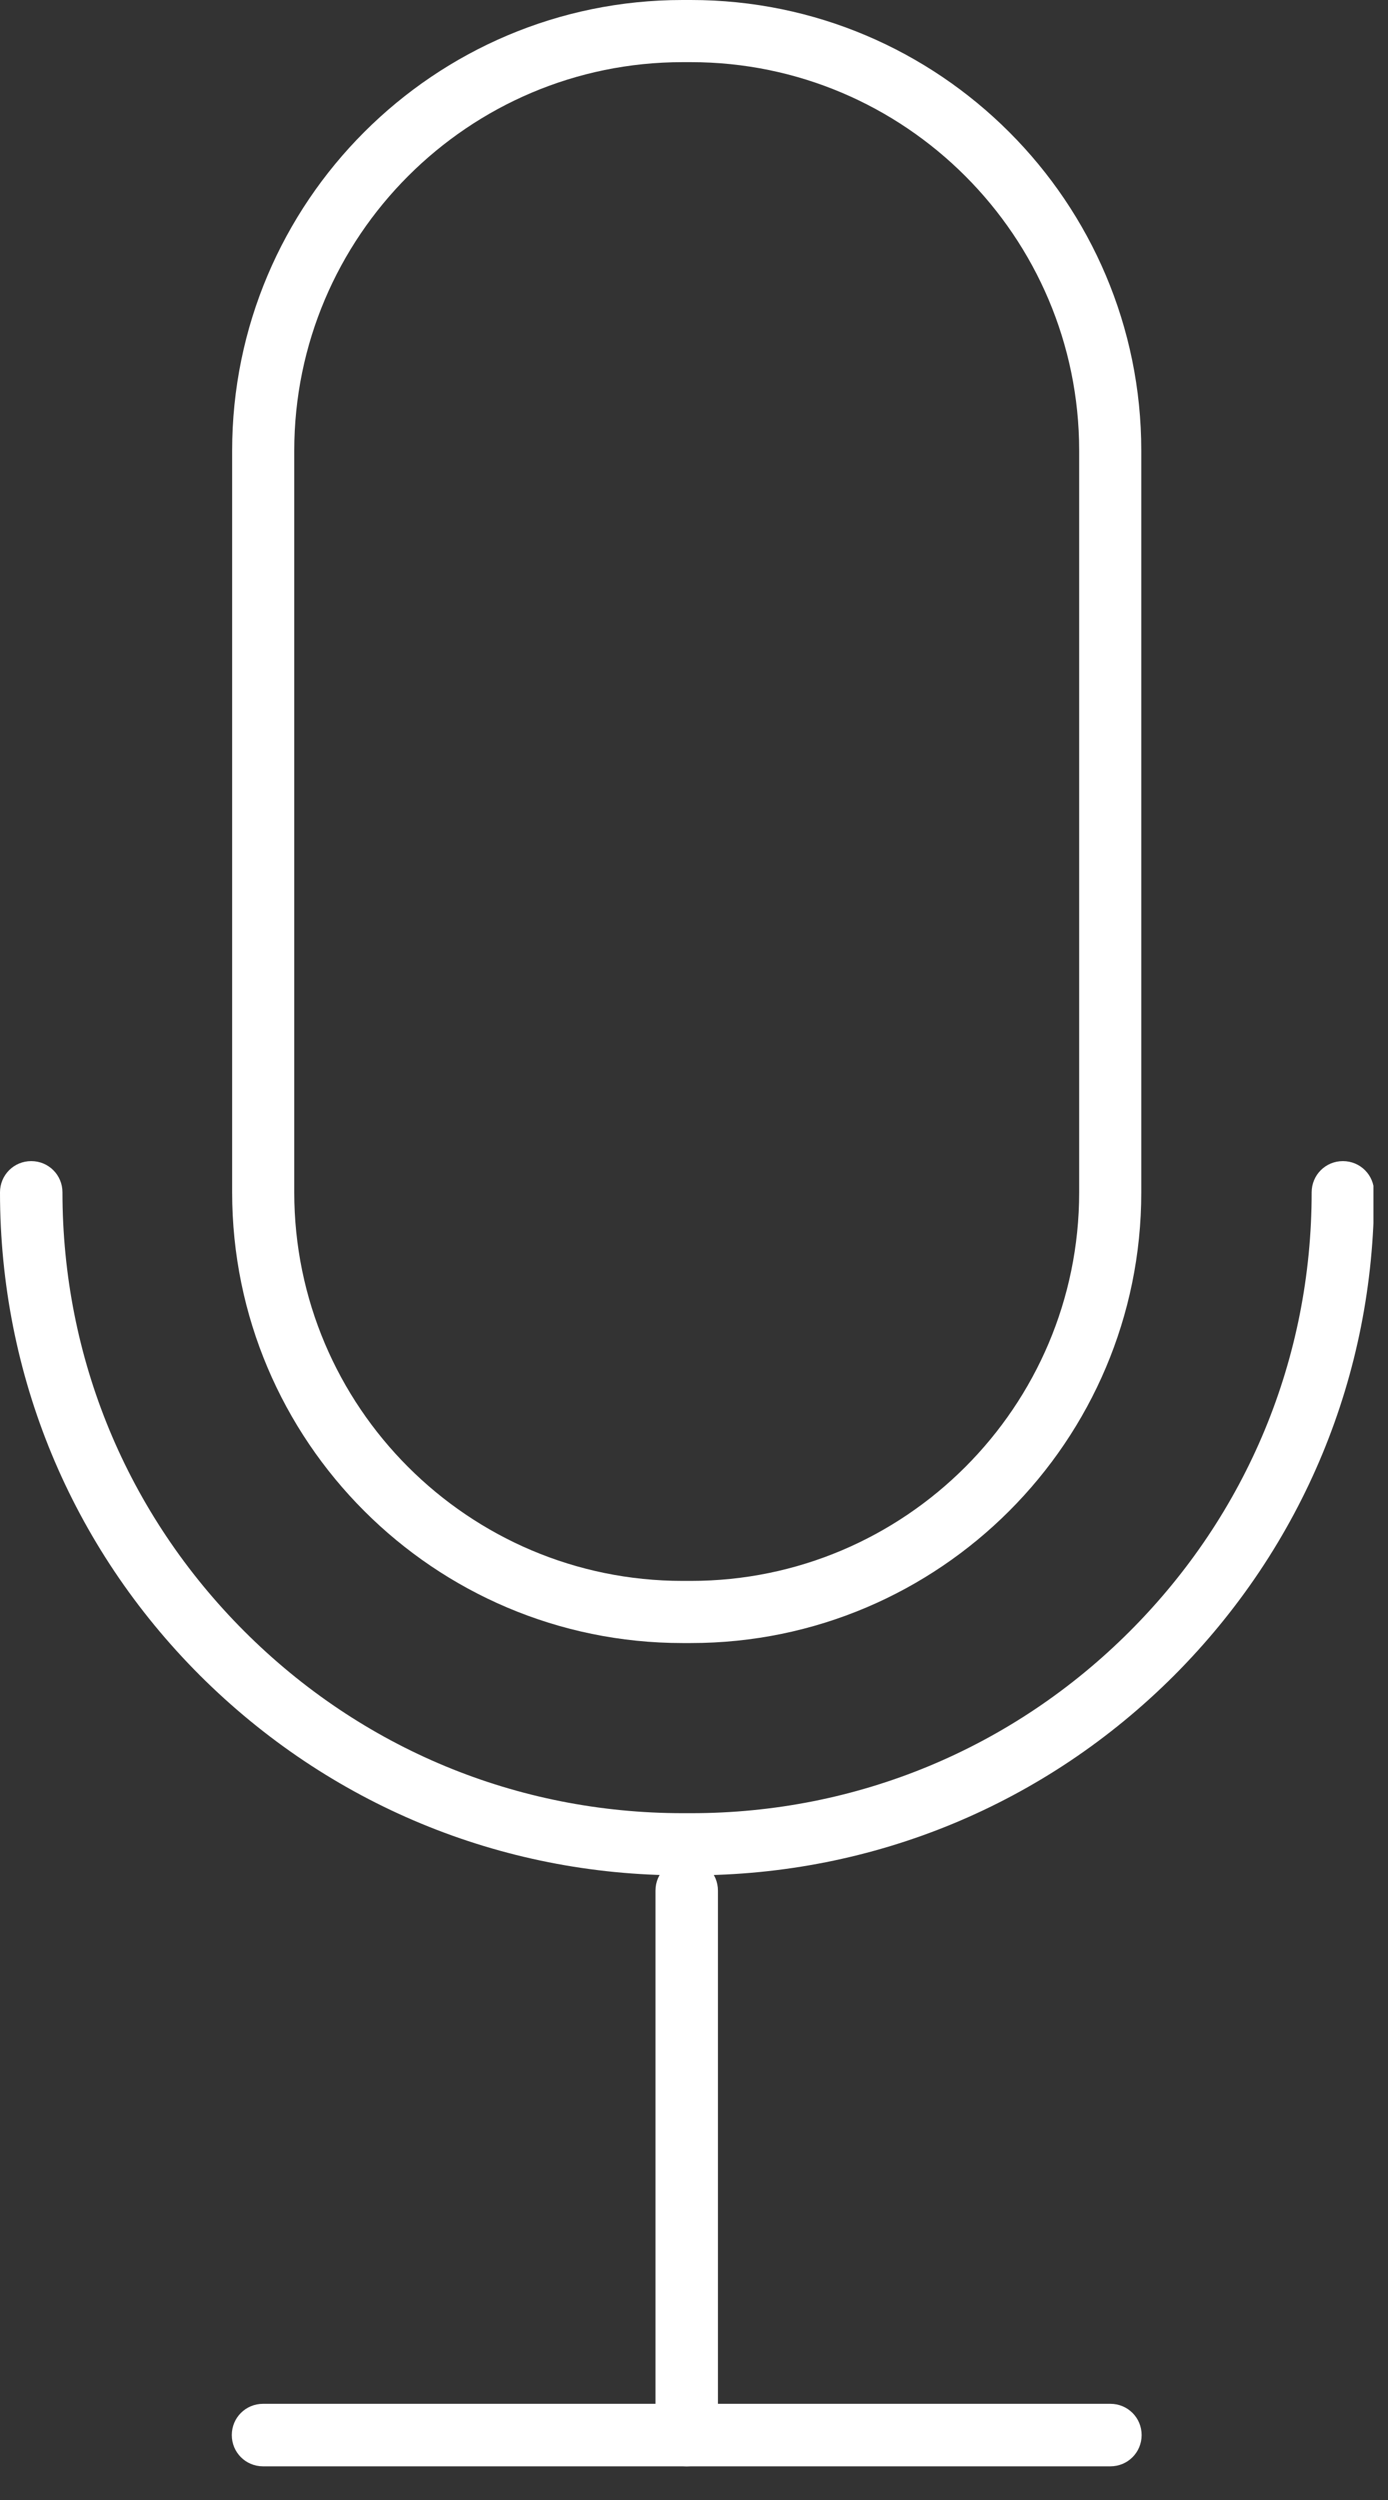
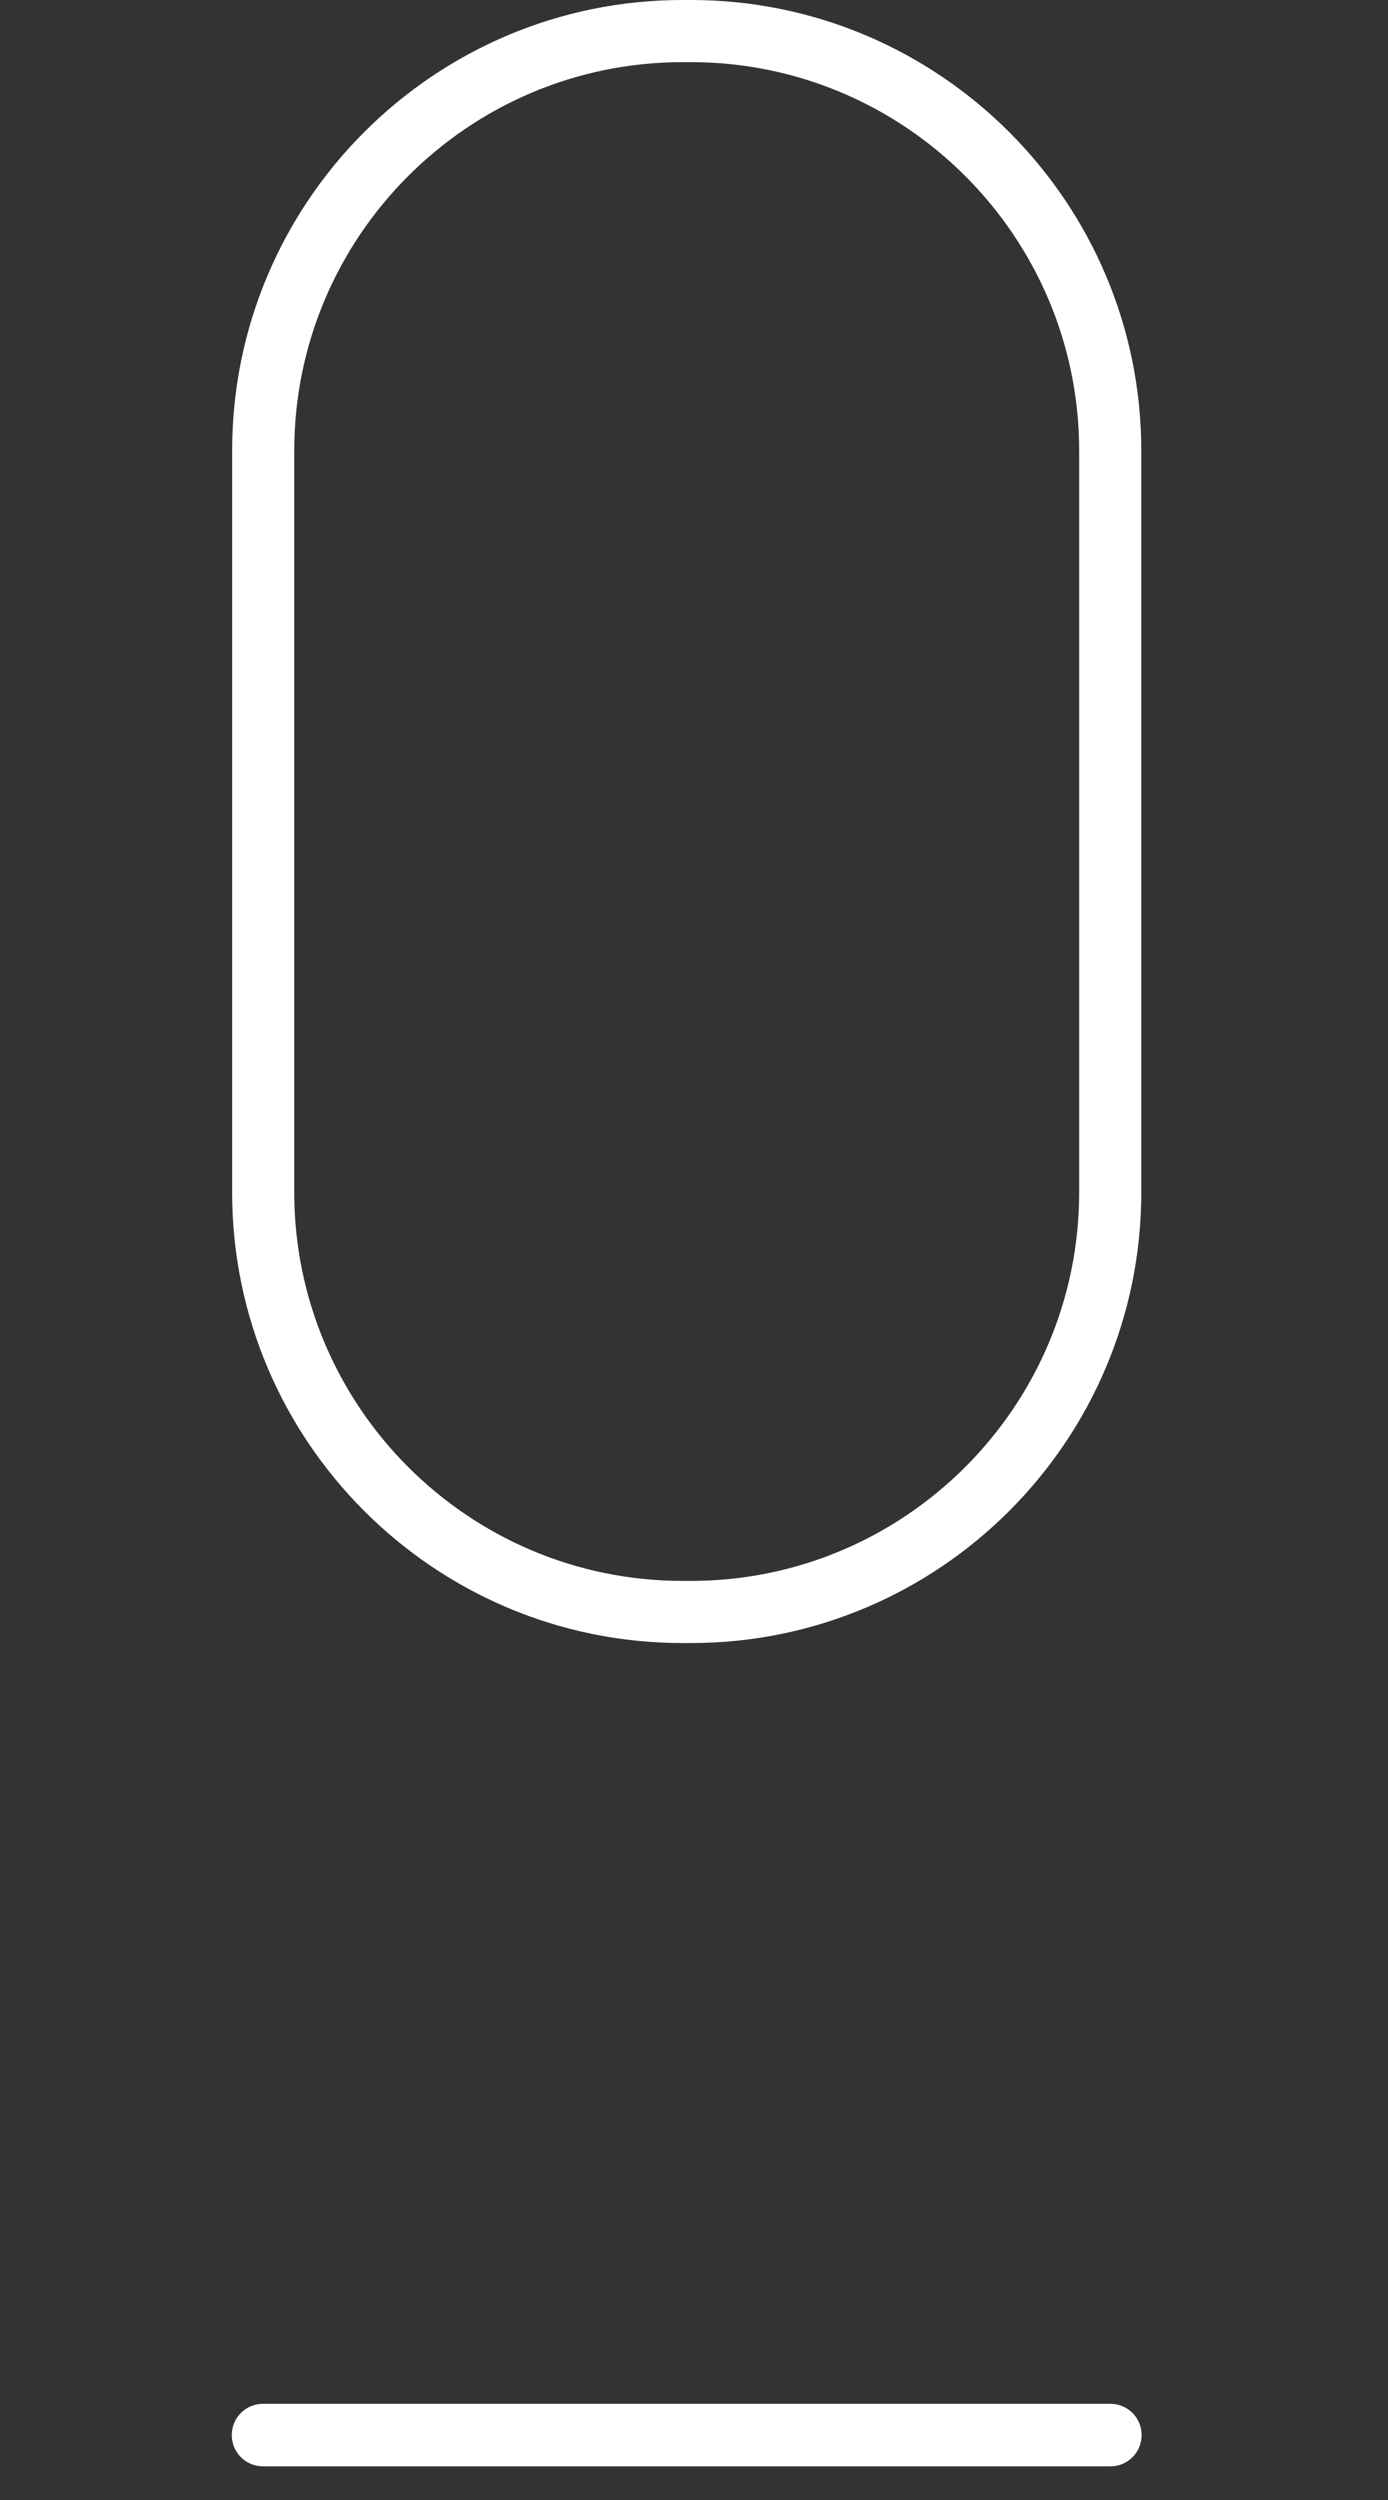
<svg xmlns="http://www.w3.org/2000/svg" width="40" height="72" viewBox="0 0 40 72" fill="none">
  <rect x="0" y="0" width="40" height="72" fill="#333333" stroke="none" />
  <g clip-path="url(#clip0_59_1753)">
    <path d="M32 71.03H7.58C7.08 71.03 6.68 70.63 6.68 70.13C6.68 69.63 7.08 69.23 7.58 69.23H32C32.5 69.23 32.9 69.63 32.9 70.13C32.9 70.63 32.5 71.03 32 71.03Z" fill="white" />
-     <path d="M19.79 71.03C19.29 71.03 18.89 70.63 18.89 70.13V54.45C18.89 53.95 19.29 53.55 19.79 53.55C20.29 53.55 20.69 53.95 20.69 54.45V70.13C20.69 70.63 20.29 71.03 19.79 71.03Z" fill="white" />
    <path d="M19.91 47.32H19.67C12.51 47.32 6.69 41.5 6.69 34.34V12.98C6.69 5.82 12.51 0 19.67 0H19.91C27.07 0 32.89 5.82 32.89 12.98V34.34C32.89 41.5 27.07 47.32 19.91 47.32ZM19.67 1.79C13.5 1.79 8.48 6.81 8.48 12.98V34.34C8.48 40.51 13.5 45.53 19.67 45.53H19.91C26.08 45.53 31.1 40.51 31.1 34.34V12.98C31.1 6.81 26.08 1.79 19.91 1.79H19.67Z" fill="white" />
-     <path d="M19.91 54.01H19.67C14.42 54.01 9.48 51.96 5.76 48.25C2.05 44.54 0 39.6 0 34.34C0 33.84 0.4 33.44 0.9 33.44C1.4 33.44 1.8 33.84 1.8 34.34C1.8 39.11 3.66 43.6 7.04 46.98C10.42 50.36 14.9 52.22 19.68 52.22H19.92C24.69 52.22 29.18 50.36 32.56 46.98C35.94 43.6 37.8 39.12 37.8 34.34C37.8 33.84 38.2 33.44 38.7 33.44C39.2 33.44 39.6 33.84 39.6 34.34C39.6 39.59 37.55 44.53 33.84 48.25C30.13 51.96 25.19 54.01 19.93 54.01H19.91Z" fill="white" />
  </g>
  <defs>
    <clipPath id="clip0_59_1753">
      <rect width="39.58" height="71.03" fill="white" />
    </clipPath>
  </defs>
</svg>